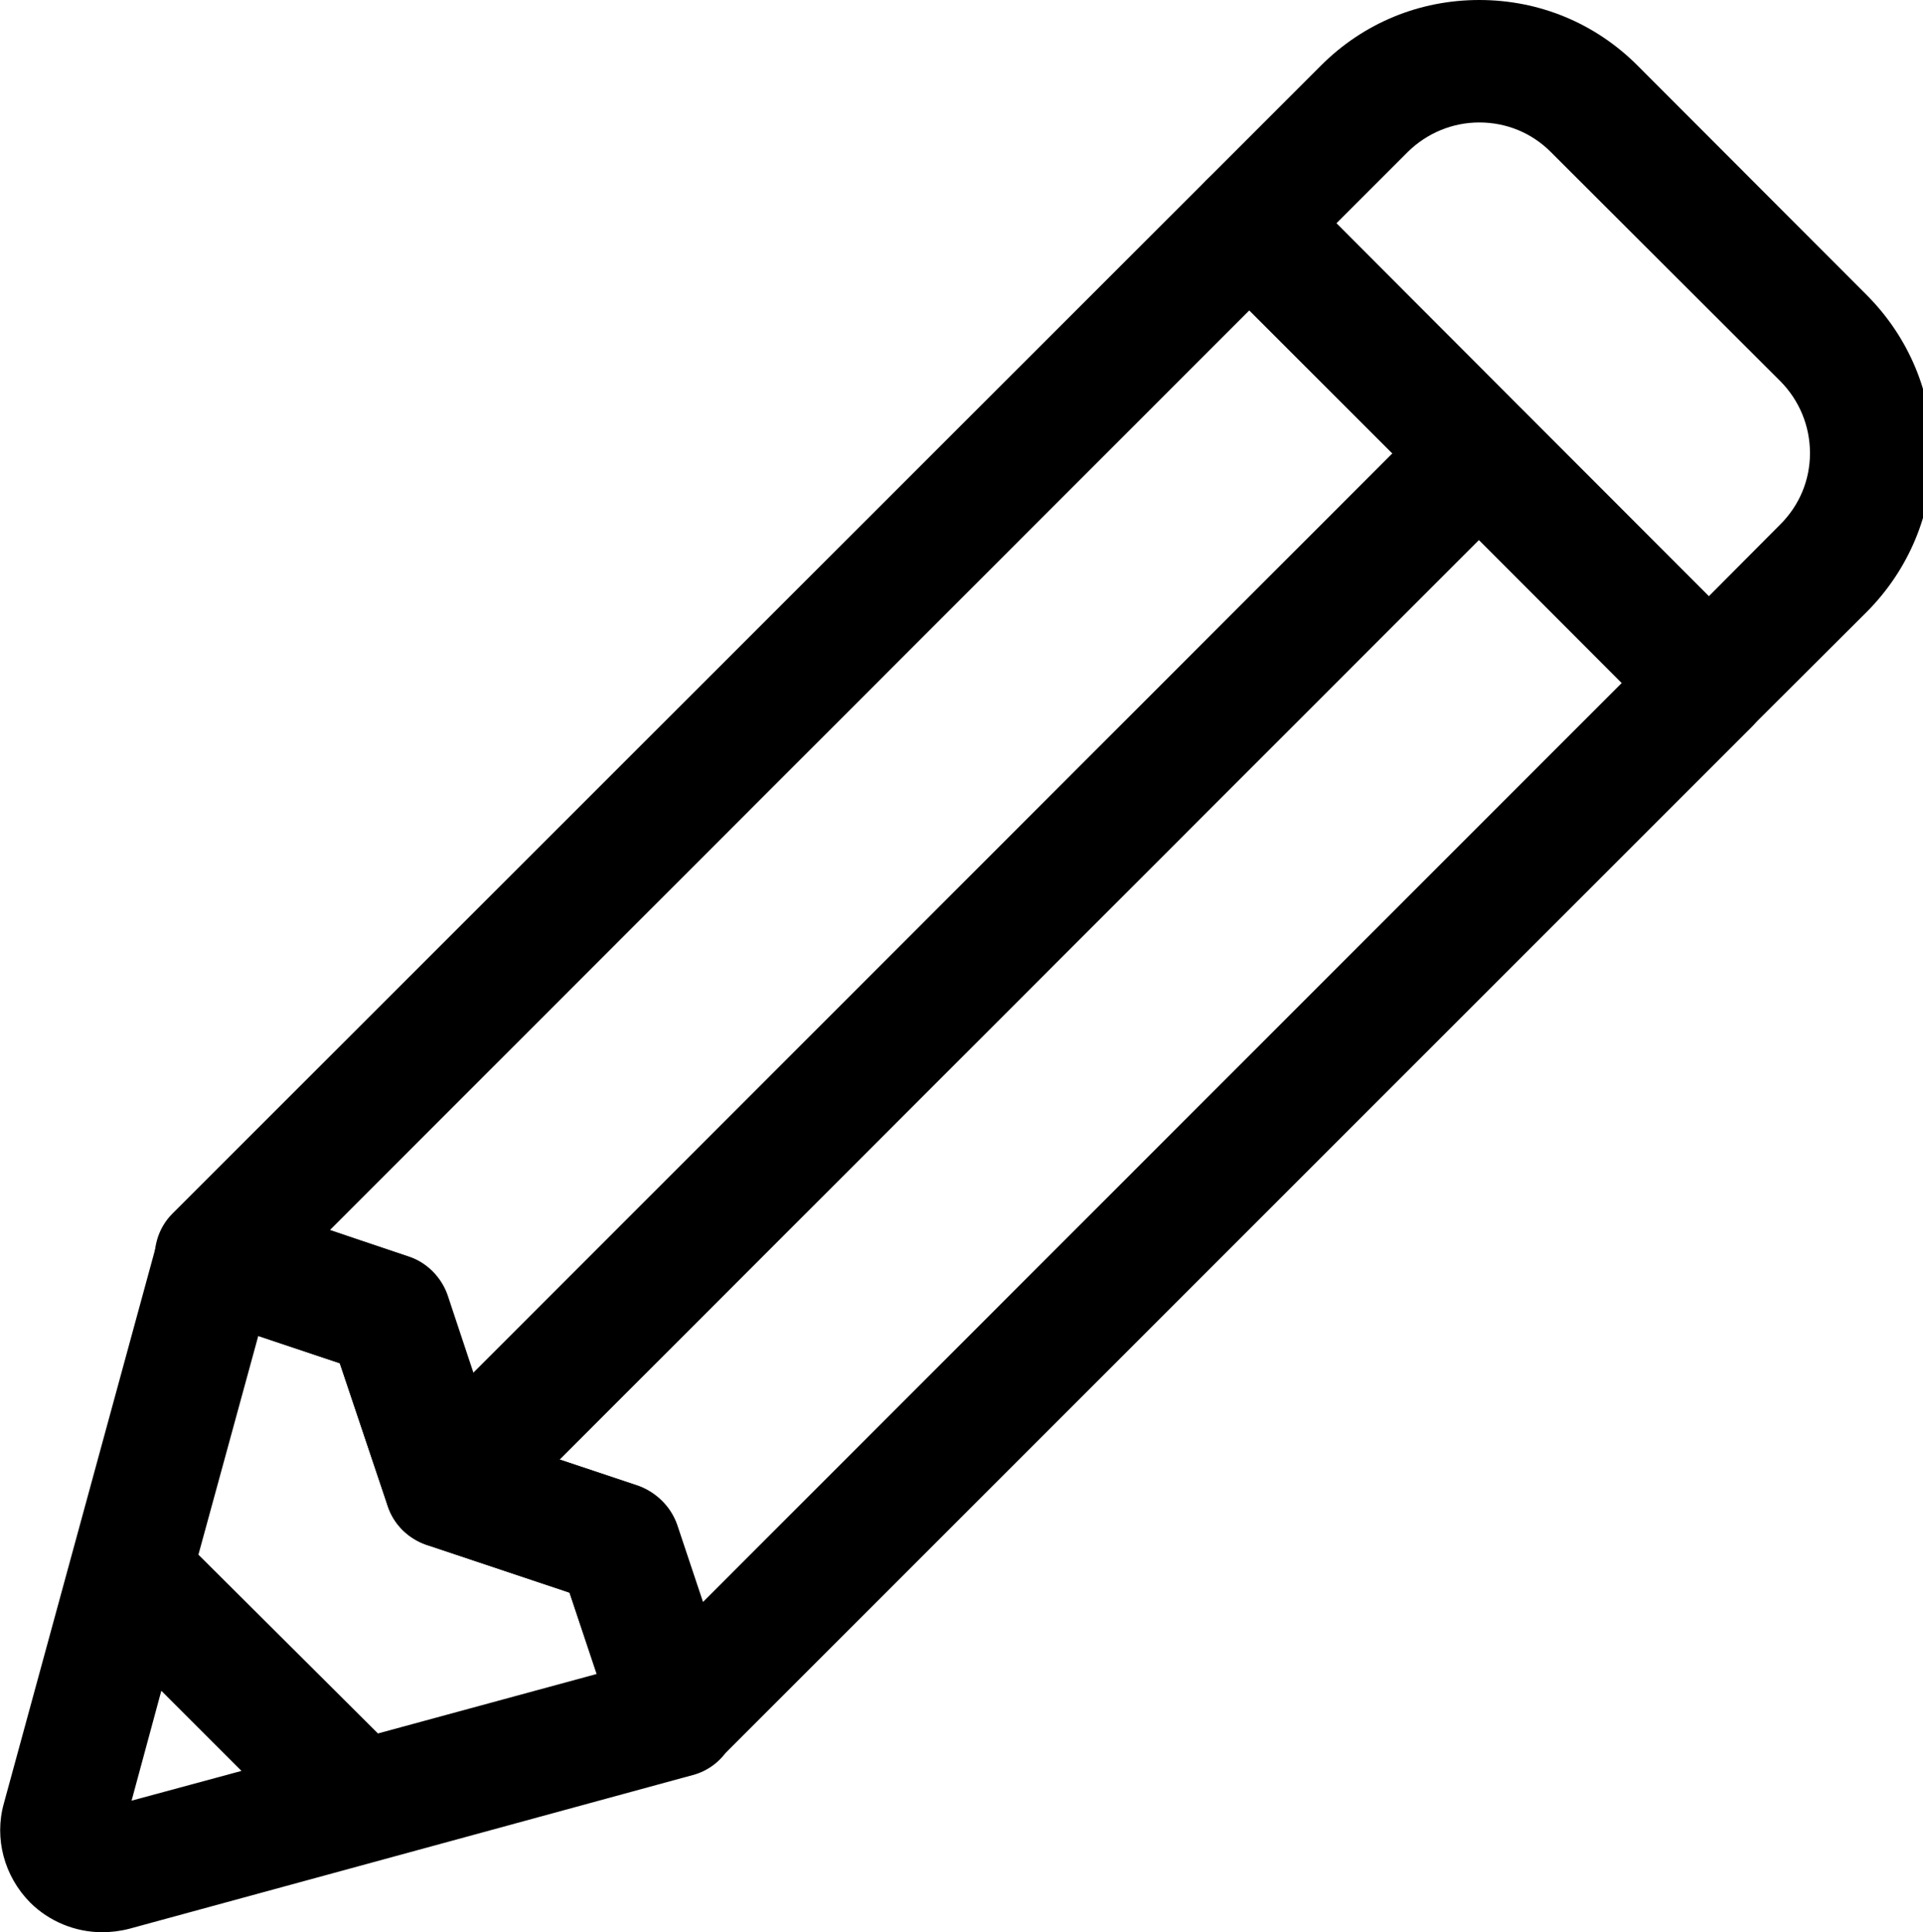
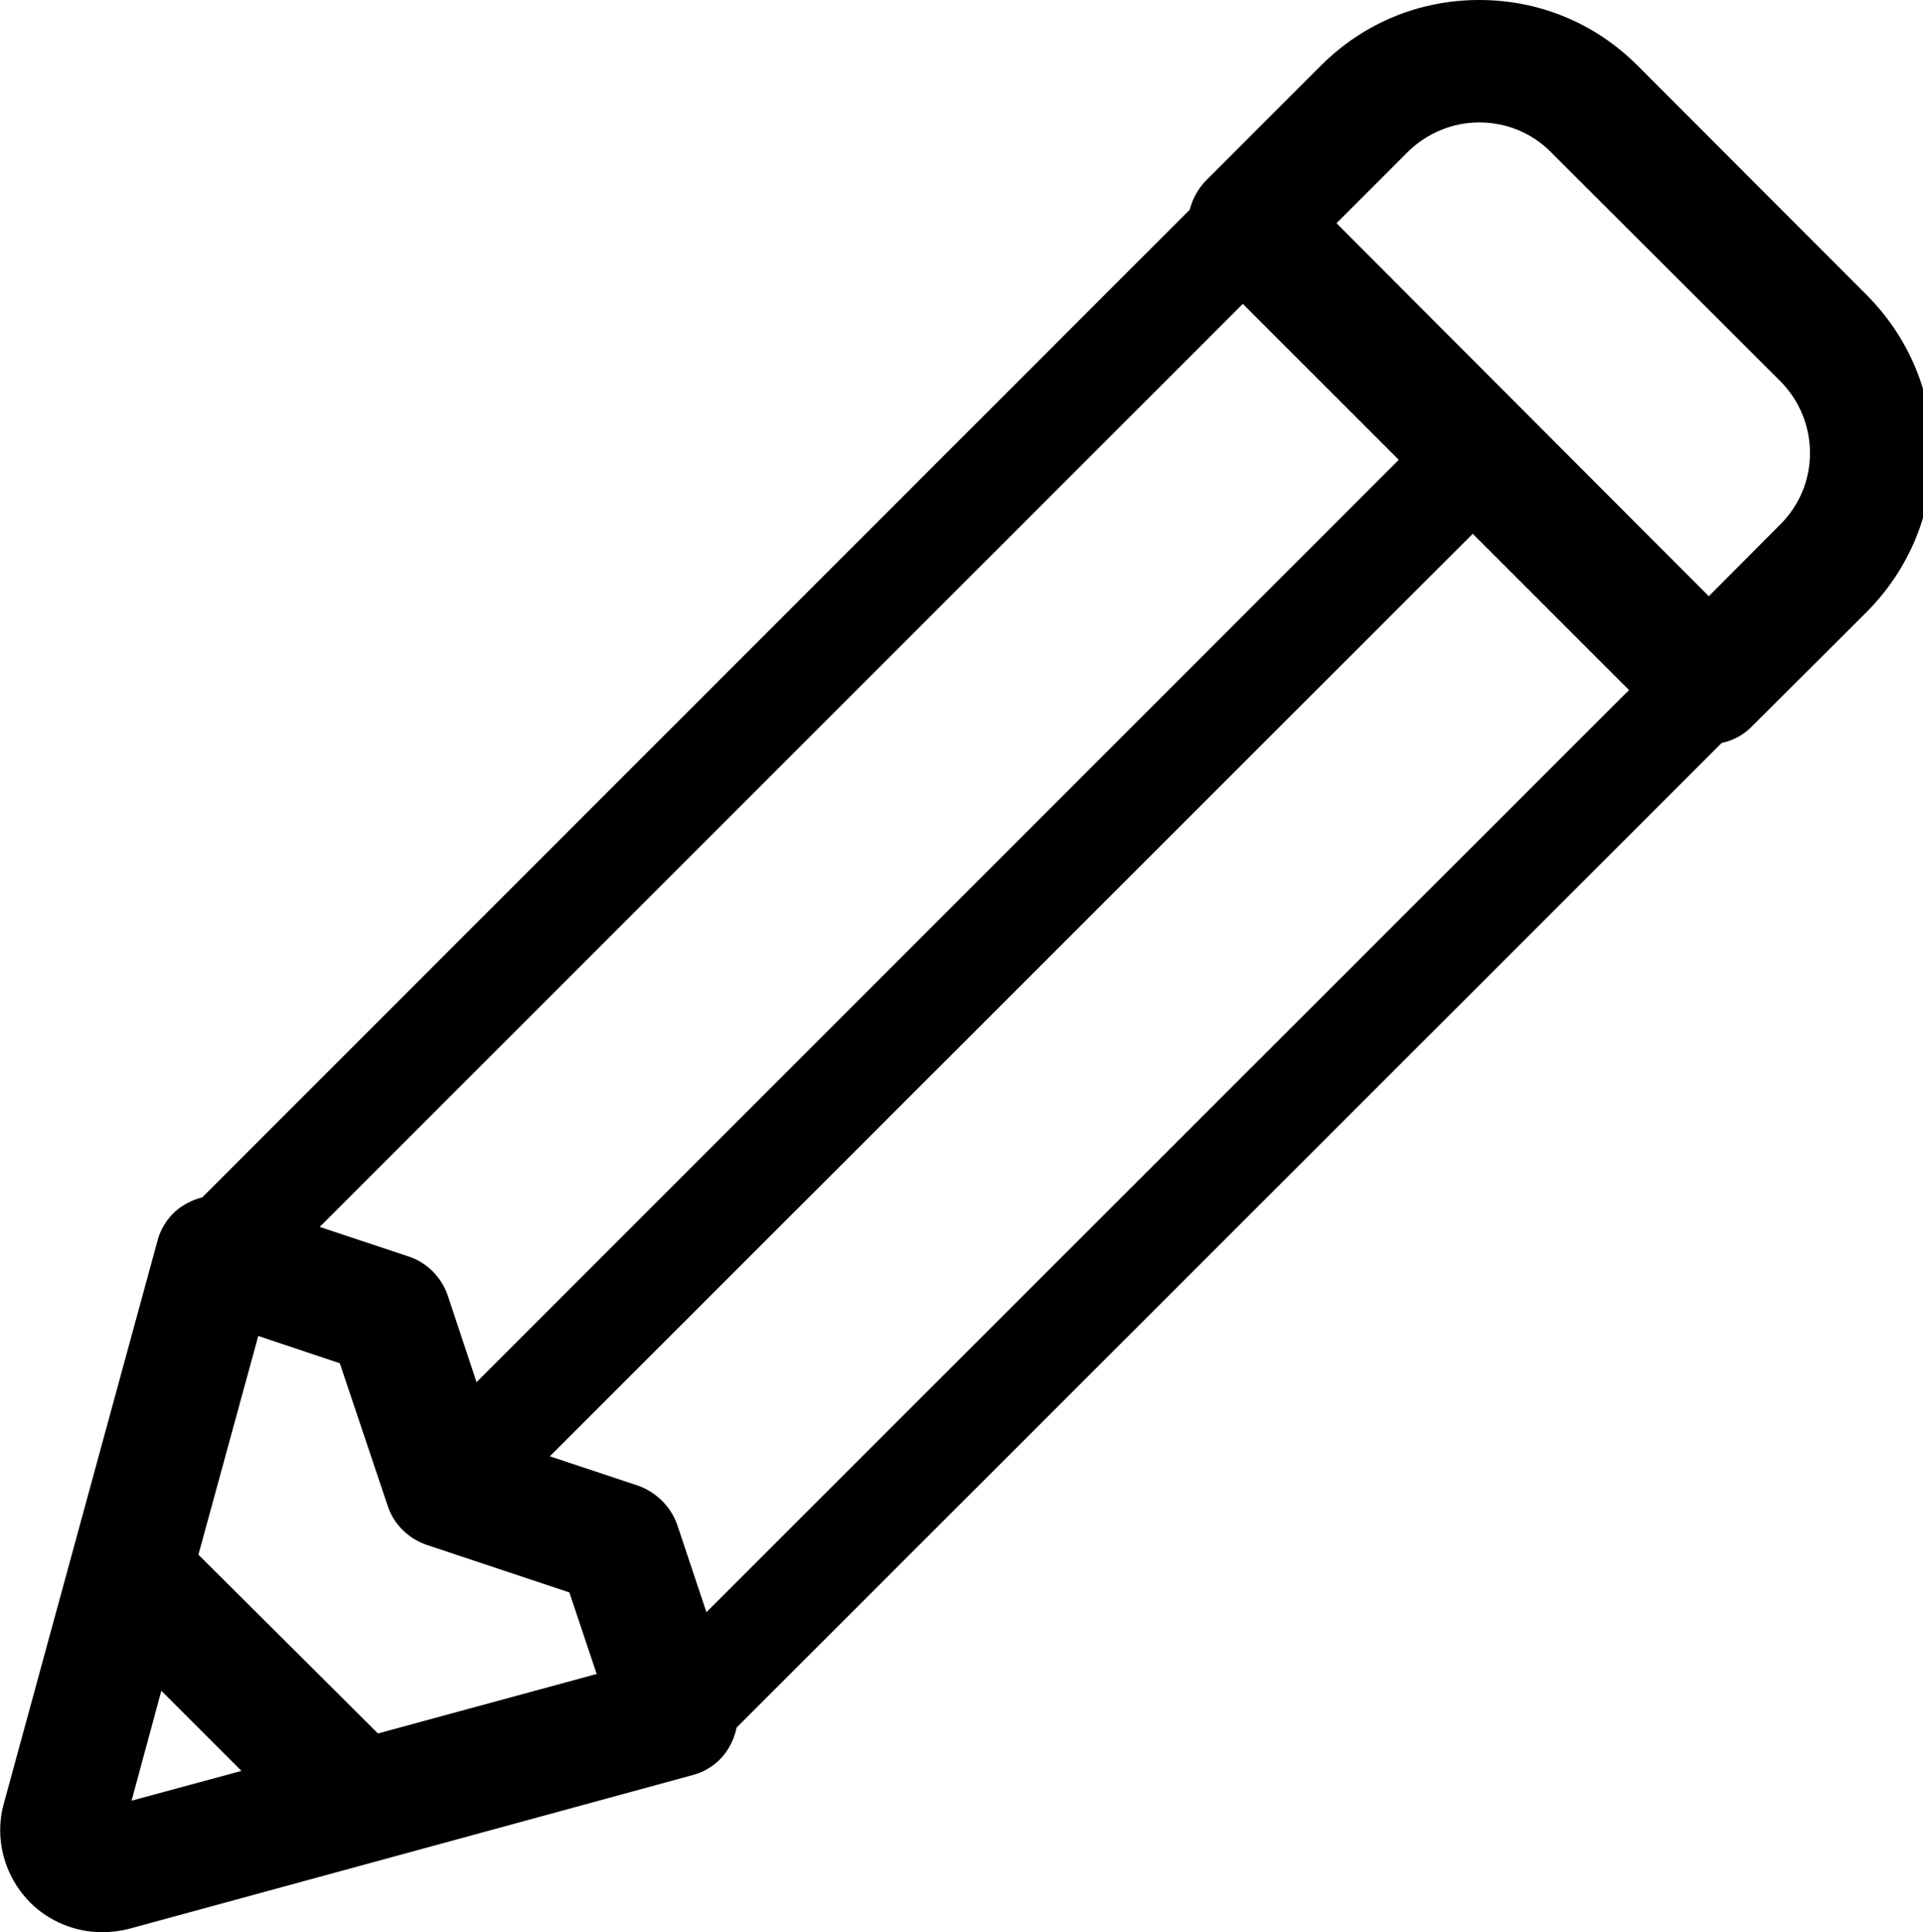
<svg xmlns="http://www.w3.org/2000/svg" version="1.1" id="Layer_1" x="0px" y="0px" viewBox="126.039 78.294 5.495 5.522" enable-background="new 126.039 78.294 5.495 5.522" xml:space="preserve">
  <path fill="currentColor" d="M130.922,80.421c-0.047,0-0.091-0.018-0.124-0.051l-1.312-1.312c-0.033-0.033-0.052-0.077-0.052-0.125  c0-0.046,0.019-0.09,0.052-0.124l0.328-0.328c0.121-0.121,0.281-0.187,0.452-0.187s0.331,0.066,0.452,0.187l0.656,0.657  c0.12,0.121,0.187,0.281,0.187,0.452c0,0.17-0.067,0.331-0.187,0.452l-0.329,0.328C131.013,80.403,130.969,80.421,130.922,80.421   M130.922,79.998l0.204-0.205c0.055-0.055,0.085-0.127,0.085-0.204c0-0.077-0.03-0.15-0.084-0.205l-0.657-0.656  c-0.054-0.054-0.126-0.084-0.204-0.084c-0.076,0-0.149,0.03-0.204,0.084l-0.204,0.204L130.922,79.998z" />
  <path fill="currentColor" d="M130.922,80.394c-0.037,0-0.076-0.015-0.105-0.043l-1.312-1.312c-0.058-0.058-0.058-0.152,0-0.21l0.328-0.328  c0.239-0.238,0.628-0.239,0.866,0l0.656,0.656c0.115,0.115,0.179,0.269,0.179,0.433s-0.063,0.317-0.179,0.433l-0.328,0.328  C130.998,80.379,130.96,80.394,130.922,80.394 M129.819,78.934l1.103,1.103l0.223-0.223c0.061-0.06,0.094-0.139,0.094-0.224  s-0.033-0.164-0.093-0.223l-0.656-0.656c-0.123-0.123-0.323-0.123-0.446,0L129.819,78.934z" />
-   <path fill="currentColor" d="M127.969,83.373c-0.013,0-0.027-0.001-0.04-0.004c-0.06-0.015-0.107-0.058-0.126-0.115l-0.136-0.408l-0.409-0.137  c-0.058-0.02-0.101-0.066-0.115-0.126c-0.014-0.06,0.004-0.121,0.047-0.164l2.952-2.953c0.032-0.031,0.077-0.049,0.124-0.049  s0.092,0.018,0.124,0.049l0.656,0.656c0.032,0.033,0.052,0.077,0.052,0.124c0,0.046-0.02,0.09-0.052,0.124l-2.953,2.953  C128.06,83.355,128.016,83.373,127.969,83.373 M127.861,82.54c0.052,0.019,0.093,0.06,0.111,0.111l0.074,0.223l2.627-2.628  l-0.408-0.409l-2.627,2.628L127.861,82.54z" />
  <path fill="currentColor" d="M127.969,83.347c-0.011,0-0.022-0.001-0.034-0.004c-0.05-0.013-0.091-0.049-0.107-0.098l-0.14-0.421l-0.421-0.141  c-0.049-0.017-0.086-0.057-0.098-0.107c-0.012-0.049,0.003-0.102,0.039-0.139l2.952-2.953c0.057-0.055,0.154-0.055,0.211,0  l0.656,0.656c0.057,0.058,0.057,0.152,0,0.209l-2.953,2.952C128.046,83.331,128.008,83.347,127.969,83.347 M127.588,82.478  l0.264,0.089c0.044,0.014,0.079,0.049,0.094,0.094l0.088,0.264l2.679-2.678l-0.447-0.446L127.588,82.478z" />
-   <path fill="currentColor" d="M127.314,82.718c-0.013,0-0.027-0.002-0.041-0.005c-0.059-0.014-0.107-0.058-0.126-0.115l-0.137-0.408l-0.409-0.137  c-0.058-0.02-0.101-0.066-0.115-0.127c-0.014-0.059,0.003-0.121,0.046-0.164l2.953-2.952c0.033-0.033,0.076-0.051,0.123-0.051  s0.092,0.018,0.124,0.051l0.656,0.656c0.033,0.033,0.052,0.077,0.052,0.124s-0.019,0.091-0.052,0.124l-2.952,2.953  C127.405,82.699,127.359,82.718,127.314,82.718 M127.205,81.885c0.052,0.017,0.093,0.059,0.111,0.109l0.074,0.225l2.628-2.629  l-0.409-0.409l-2.627,2.628L127.205,81.885z" />
  <path fill="currentColor" d="M127.314,82.691c-0.012,0-0.023-0.002-0.035-0.004c-0.05-0.012-0.09-0.049-0.106-0.098l-0.141-0.422l-0.422-0.142  c-0.049-0.017-0.085-0.056-0.097-0.106c-0.012-0.05,0.003-0.103,0.04-0.139l2.952-2.953c0.059-0.058,0.152-0.058,0.211,0  l0.656,0.656c0.057,0.058,0.057,0.152,0,0.209l-2.953,2.953C127.39,82.676,127.353,82.691,127.314,82.691 M126.932,81.821  l0.265,0.089c0.044,0.015,0.079,0.049,0.094,0.094l0.088,0.264l2.678-2.678l-0.447-0.447L126.932,81.821z" />
  <path fill="currentColor" d="M126.331,83.816c-0.077,0-0.152-0.031-0.206-0.085c-0.074-0.075-0.103-0.183-0.075-0.283l0.439-1.608  c0.012-0.046,0.043-0.086,0.086-0.108c0.026-0.014,0.054-0.021,0.083-0.021c0.02,0,0.038,0.004,0.056,0.01l0.493,0.164  c0.052,0.017,0.093,0.059,0.111,0.11l0.136,0.409l0.409,0.136c0.052,0.019,0.093,0.06,0.111,0.111l0.164,0.491  c0.015,0.046,0.011,0.096-0.012,0.139c-0.022,0.043-0.062,0.074-0.108,0.086l-1.609,0.439  C126.382,83.813,126.356,83.816,126.331,83.816 M126.415,83.44l0.314-0.085l-0.229-0.229L126.415,83.44z M127.119,83.248l0.625-0.17  l-0.078-0.233l-0.408-0.136c-0.052-0.018-0.094-0.059-0.111-0.111l-0.137-0.408l-0.233-0.078l-0.171,0.625L127.119,83.248z" />
  <path fill="currentColor" d="M126.331,83.789c-0.069,0-0.137-0.027-0.187-0.077c-0.067-0.067-0.093-0.165-0.068-0.257l0.192-0.703  c0-0.002,0.001-0.004,0.001-0.005l0.245-0.899c0.011-0.04,0.037-0.073,0.073-0.092c0.036-0.02,0.079-0.023,0.117-0.01l0.493,0.164  c0.044,0.015,0.079,0.049,0.094,0.094l0.141,0.422l0.421,0.141c0.044,0.014,0.079,0.049,0.094,0.094l0.164,0.491  c0.012,0.038,0.009,0.081-0.01,0.116c-0.02,0.037-0.052,0.063-0.091,0.074l-0.902,0.246h0L126.4,83.78  C126.377,83.786,126.354,83.789,126.331,83.789 M126.487,83.073l-0.11,0.405l0.405-0.109L126.487,83.073z M126.577,82.744  l0.535,0.535l0.668-0.183l-0.091-0.273l-0.421-0.14c-0.044-0.016-0.079-0.051-0.094-0.094l-0.141-0.422l-0.273-0.092L126.577,82.744  z" />
</svg>